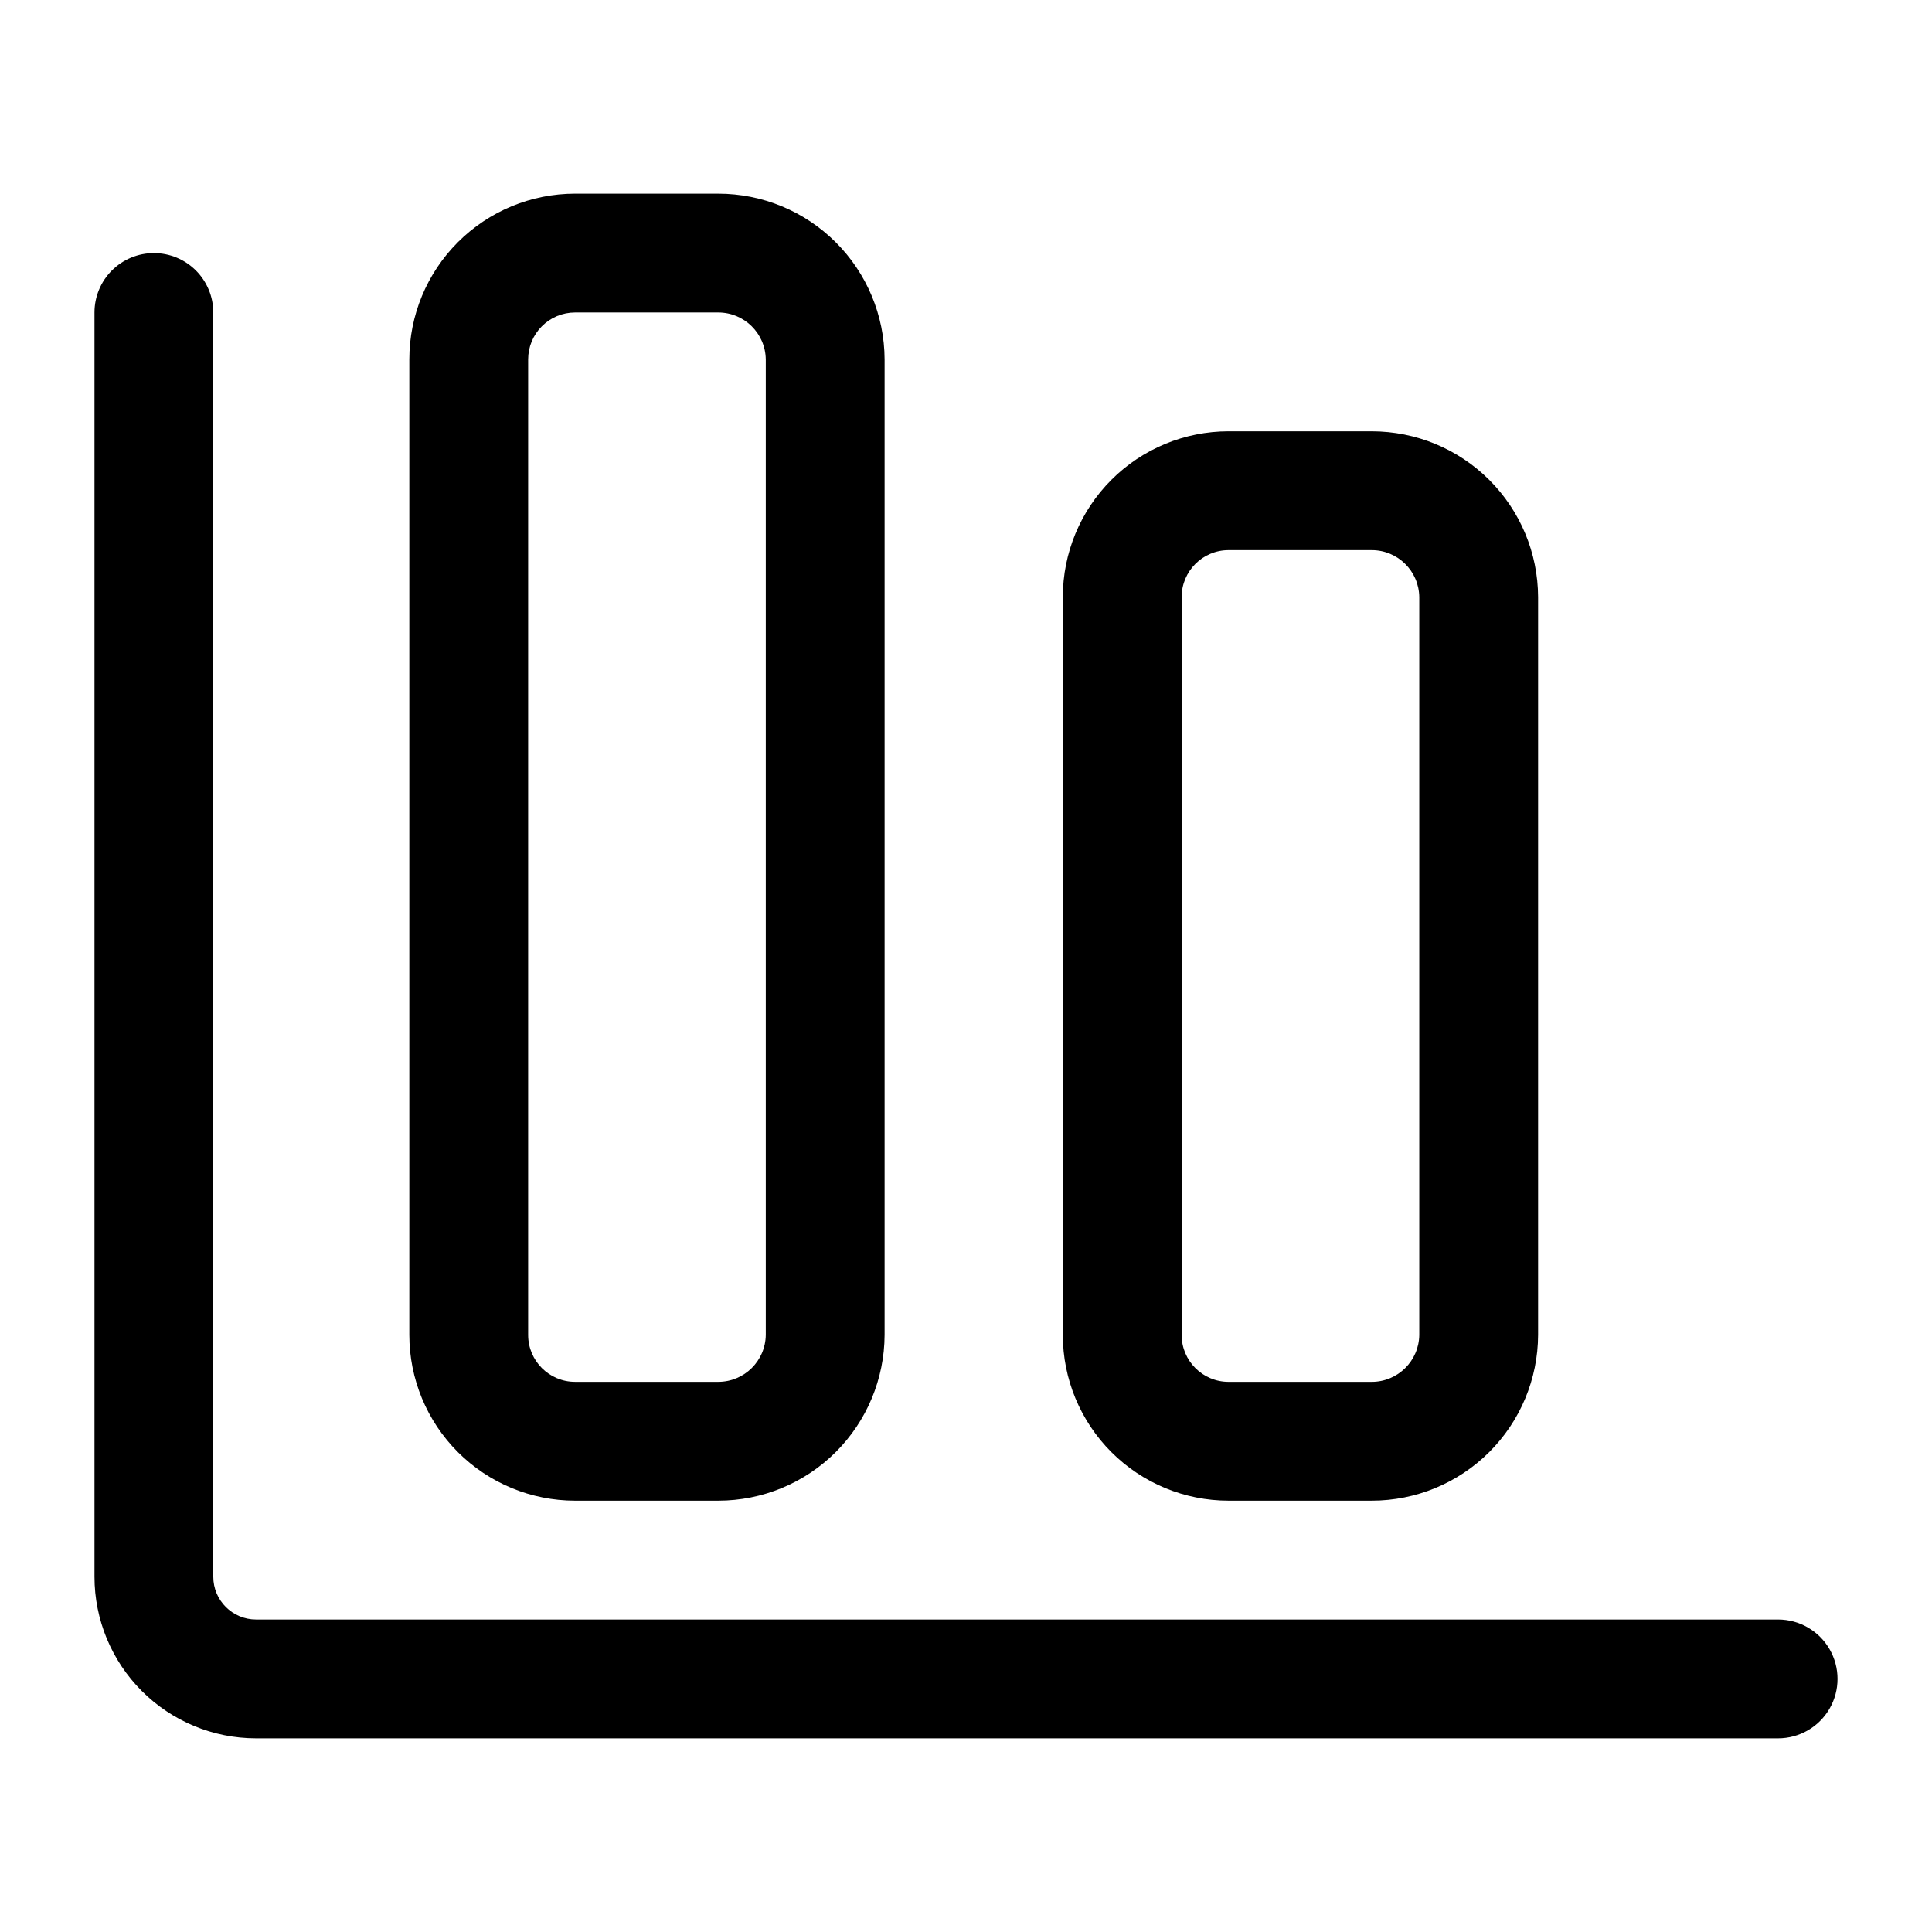
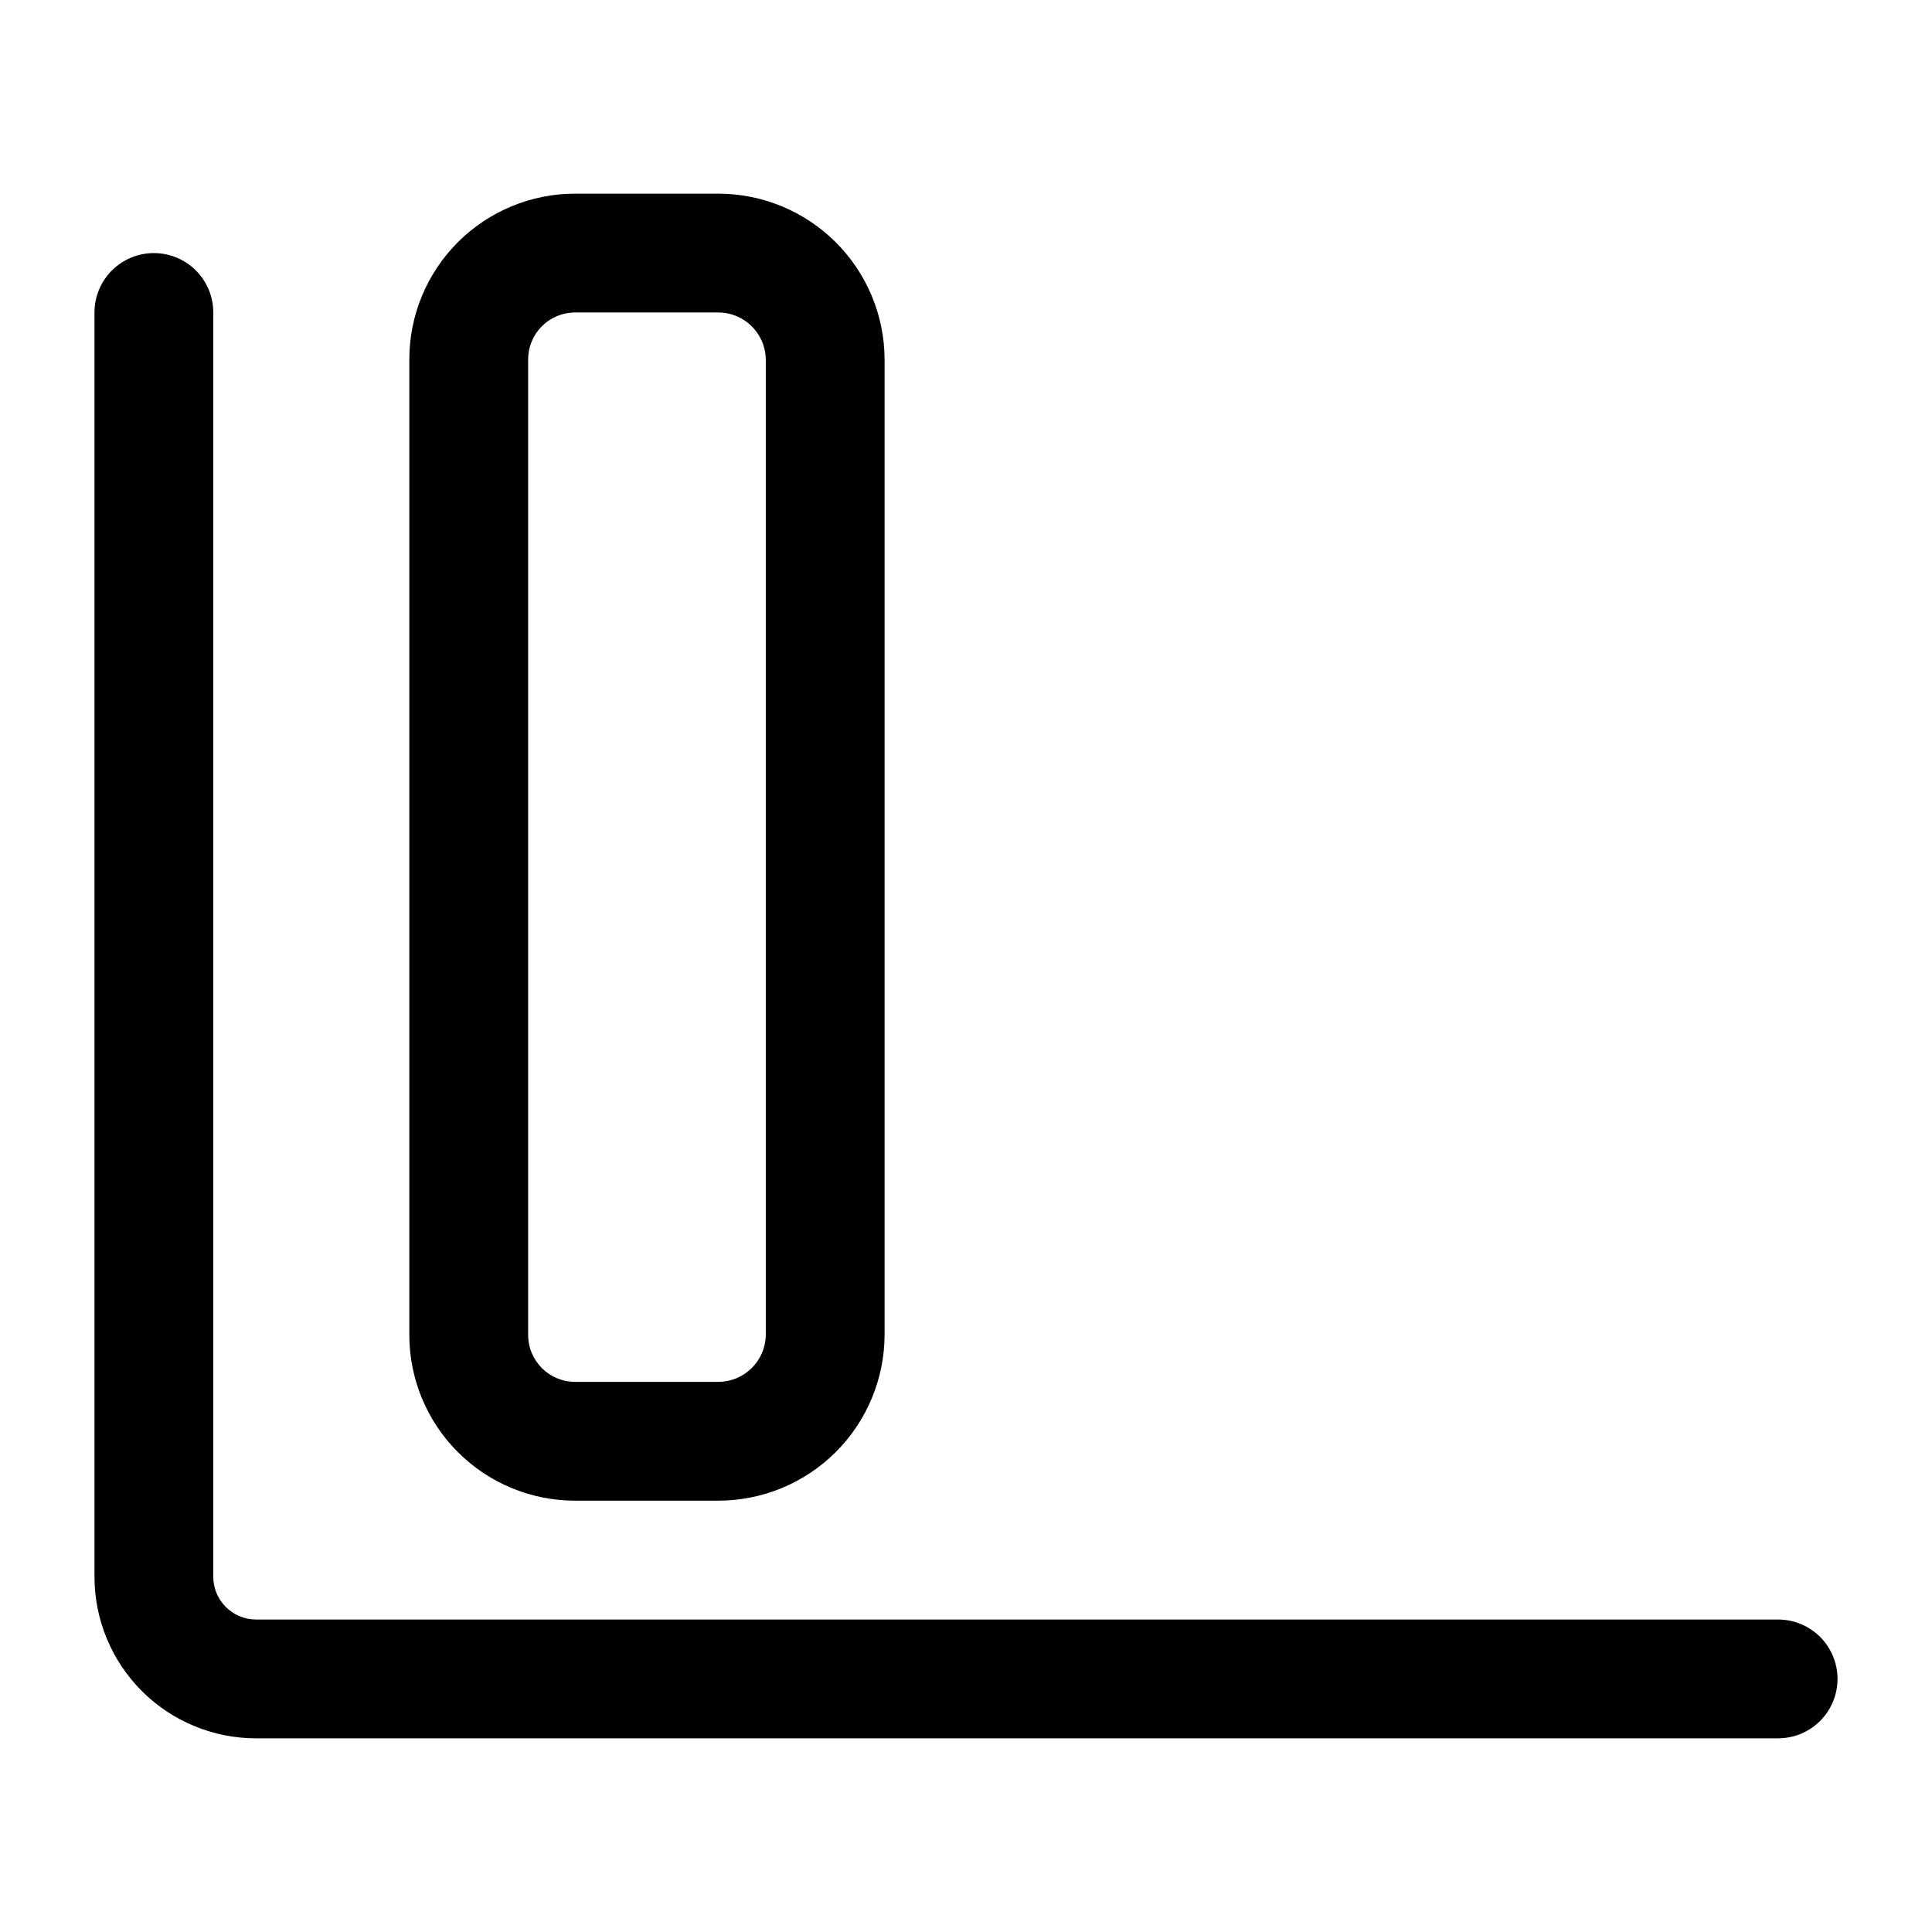
<svg xmlns="http://www.w3.org/2000/svg" fill="#000000" width="800px" height="800px" version="1.1" viewBox="144 144 512 512">
  <g>
-     <path d="m507.53 258.3h-37.945c-11.648 0-22.82 4.629-31.059 12.867-8.238 8.238-12.867 19.41-12.867 31.059v195.54c0 11.648 4.629 22.82 12.867 31.059 8.238 8.238 19.41 12.867 31.059 12.867h37.945c11.664 0 22.852-4.625 31.113-12.855 8.266-8.234 12.926-19.406 12.969-31.07v-195.54c-0.043-11.664-4.703-22.836-12.969-31.07-8.262-8.23-19.449-12.855-31.113-12.855zm12.594 239.47c-0.086 6.894-5.699 12.438-12.594 12.438h-37.945c-6.867 0-12.438-5.57-12.438-12.438v-195.54c0-6.867 5.57-12.438 12.438-12.438h37.945c6.894 0 12.508 5.543 12.594 12.438z" />
    <path d="m296.4 195.32c-11.648 0-22.82 4.629-31.059 12.867-8.238 8.238-12.867 19.41-12.867 31.059v258.52c0 11.648 4.629 22.82 12.867 31.059s19.41 12.867 31.059 12.867h37.945c11.664 0 22.852-4.625 31.113-12.855 8.266-8.234 12.926-19.406 12.969-31.07v-258.52c-0.043-11.664-4.703-22.836-12.969-31.066-8.262-8.234-19.449-12.859-31.113-12.859zm50.539 43.926v258.52c-0.086 6.894-5.699 12.438-12.594 12.438h-37.945c-6.867 0-12.438-5.57-12.438-12.438v-258.52c0-3.297 1.309-6.461 3.644-8.793 2.332-2.332 5.496-3.644 8.793-3.644h37.945c6.894 0 12.508 5.543 12.594 12.438z" />
    <path d="m184.78 211.07c-4.176 0-8.18 1.66-11.133 4.609-2.953 2.953-4.609 6.957-4.609 11.133v335.04c0 11.355 4.512 22.25 12.539 30.281 8.031 8.031 18.926 12.543 30.281 12.543h403.36c5.625 0 10.824-3 13.637-7.871 2.812-4.871 2.812-10.875 0-15.746-2.812-4.871-8.012-7.871-13.637-7.871h-403.36c-6.258 0-11.336-5.074-11.336-11.336v-335.04c0-4.176-1.656-8.18-4.609-11.133-2.953-2.949-6.957-4.609-11.133-4.609z" />
  </g>
</svg>